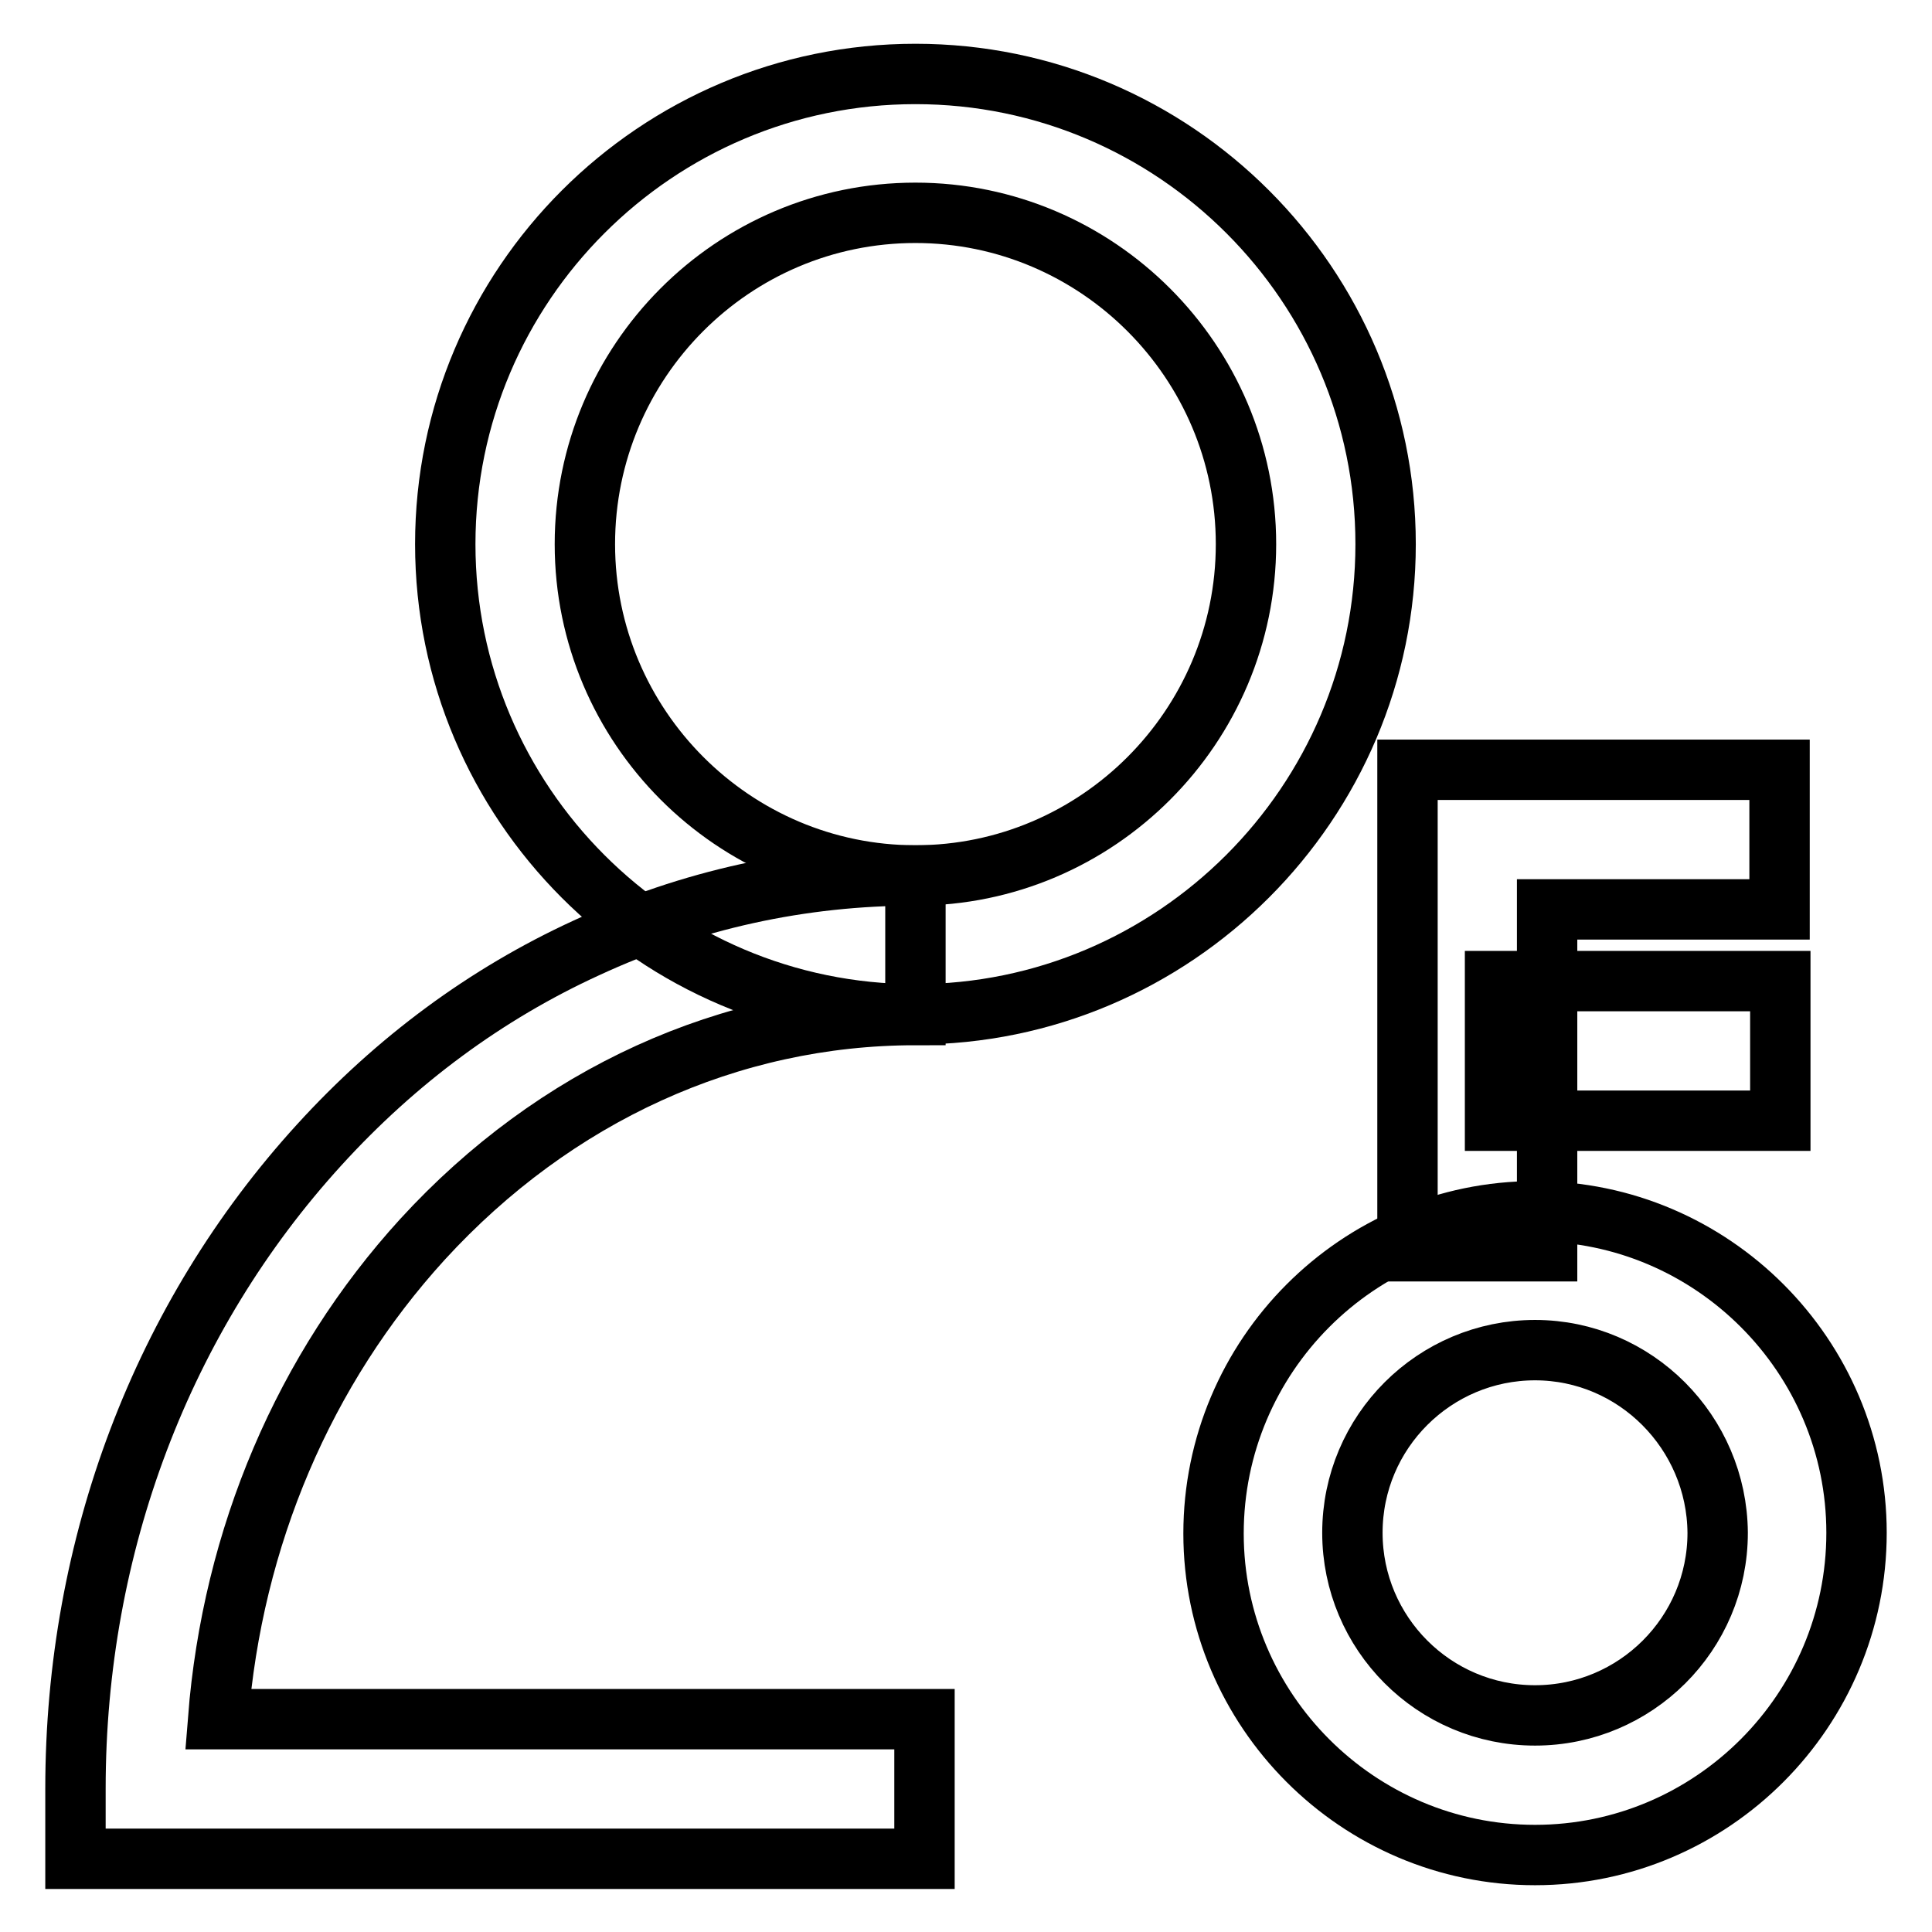
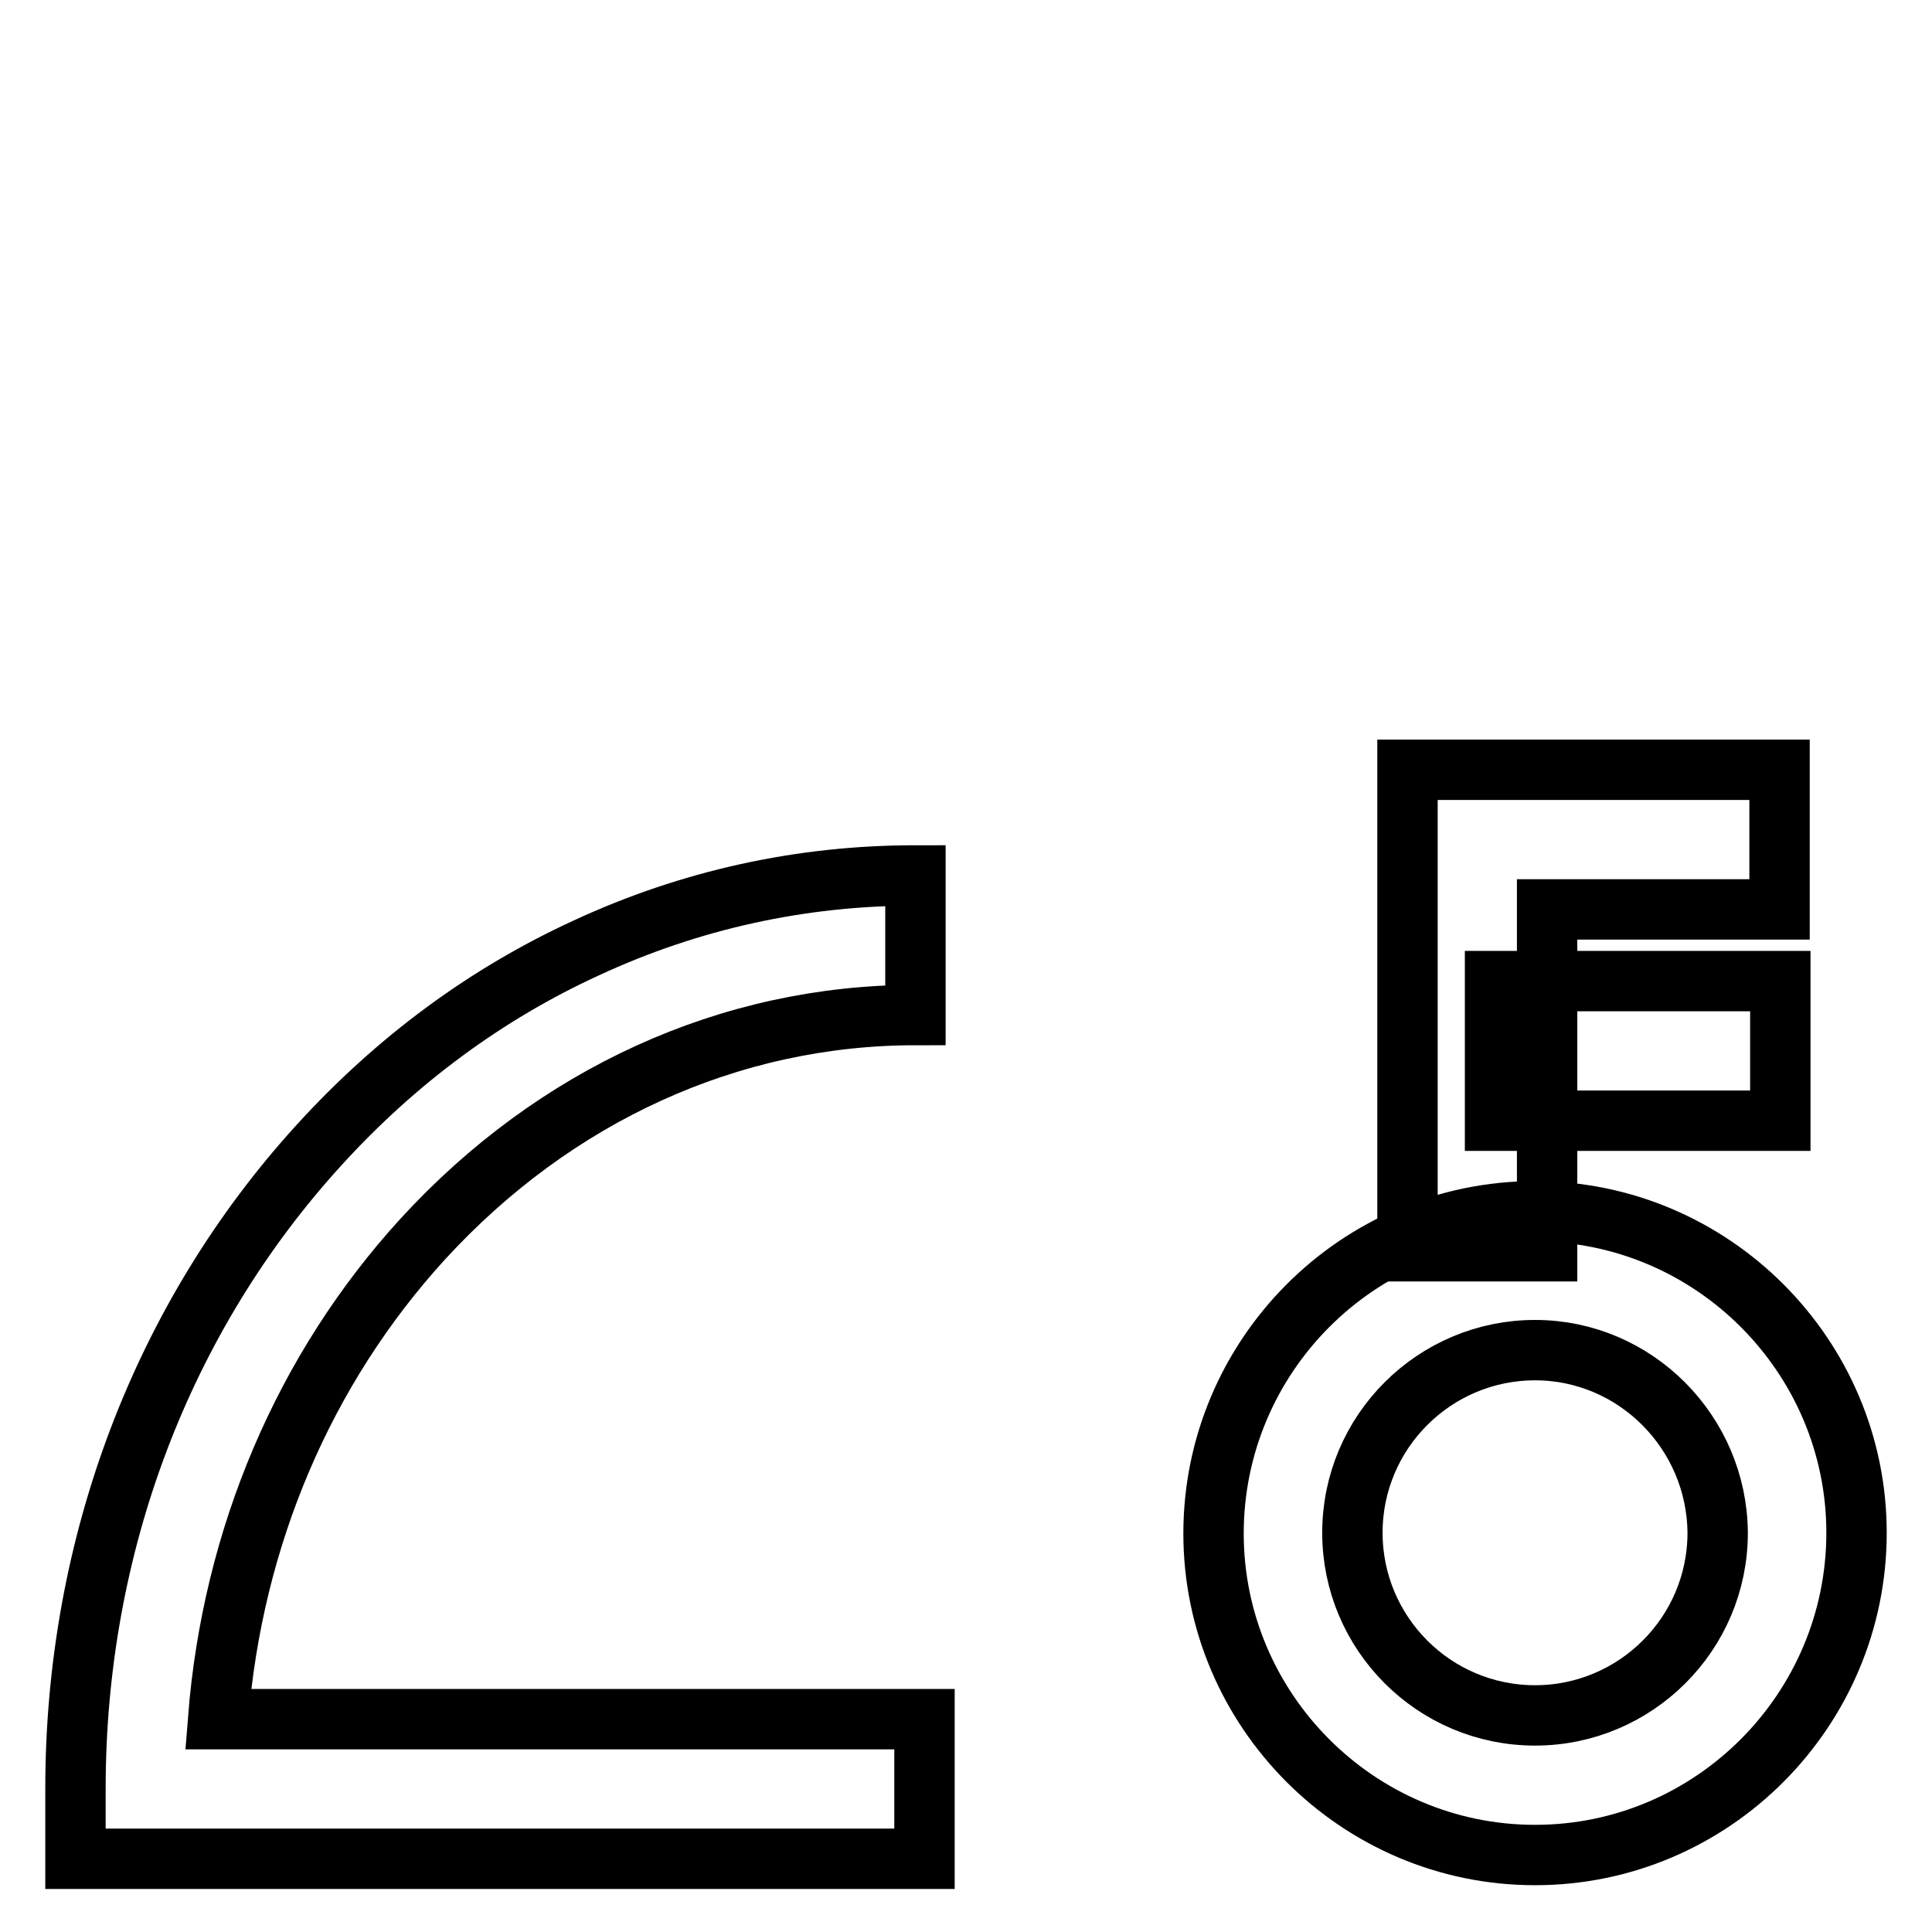
<svg xmlns="http://www.w3.org/2000/svg" version="1.1" x="0px" y="0px" viewBox="0 0 256 256" enable-background="new 0 0 256 256" xml:space="preserve">
  <g>
-     <path stroke-width="8" fill-opacity="0" stroke="#000000" d="M121.3,134.4c-34.4,0-62.3-28-62.3-62.3c0-34.4,28-62.3,62.3-62.3c34.4,0,62.3,28,62.3,62.3 S155.6,134.4,121.3,134.4z M121.3,28.2c-24.2,0-43.8,19.7-43.8,43.9c0,24.2,19.7,43.9,43.8,43.9c24.1,0,43.8-19.7,43.8-43.9 C165.1,47.9,145.4,28.2,121.3,28.2z" />
    <path stroke-width="8" fill-opacity="0" stroke="#000000" d="M122.5,246.3H10V237c0-32.2,11.5-62.5,32.3-85.3c10.2-11.2,22.1-20,35.4-26.1c13.8-6.4,28.5-9.6,43.6-9.6 v18.5c-24.6,0-47.8,10.6-65.3,29.7c-15.7,17.2-25.2,39.5-27.1,63.6h93.6V246.3z M203.4,245.8c-23.5,0-42.6-19.2-42.6-42.6 c0-23.5,19.1-42.7,42.6-42.7s42.6,19.2,42.6,42.6C246,226.6,226.9,245.8,203.4,245.8z M203.4,178.9c-13.3,0-24.2,10.8-24.2,24.2 c0,13.3,10.8,24.2,24.2,24.2c13.3,0,24.2-10.8,24.2-24.2C227.5,189.8,216.7,178.9,203.4,178.9z" />
    <path stroke-width="8" fill-opacity="0" stroke="#000000" d="M205,165.8h-18.5V102h49.3v18.5H205V165.8z" />
    <path stroke-width="8" fill-opacity="0" stroke="#000000" d="M198.1,130h37.8v18.5h-37.8V130z" />
  </g>
</svg>